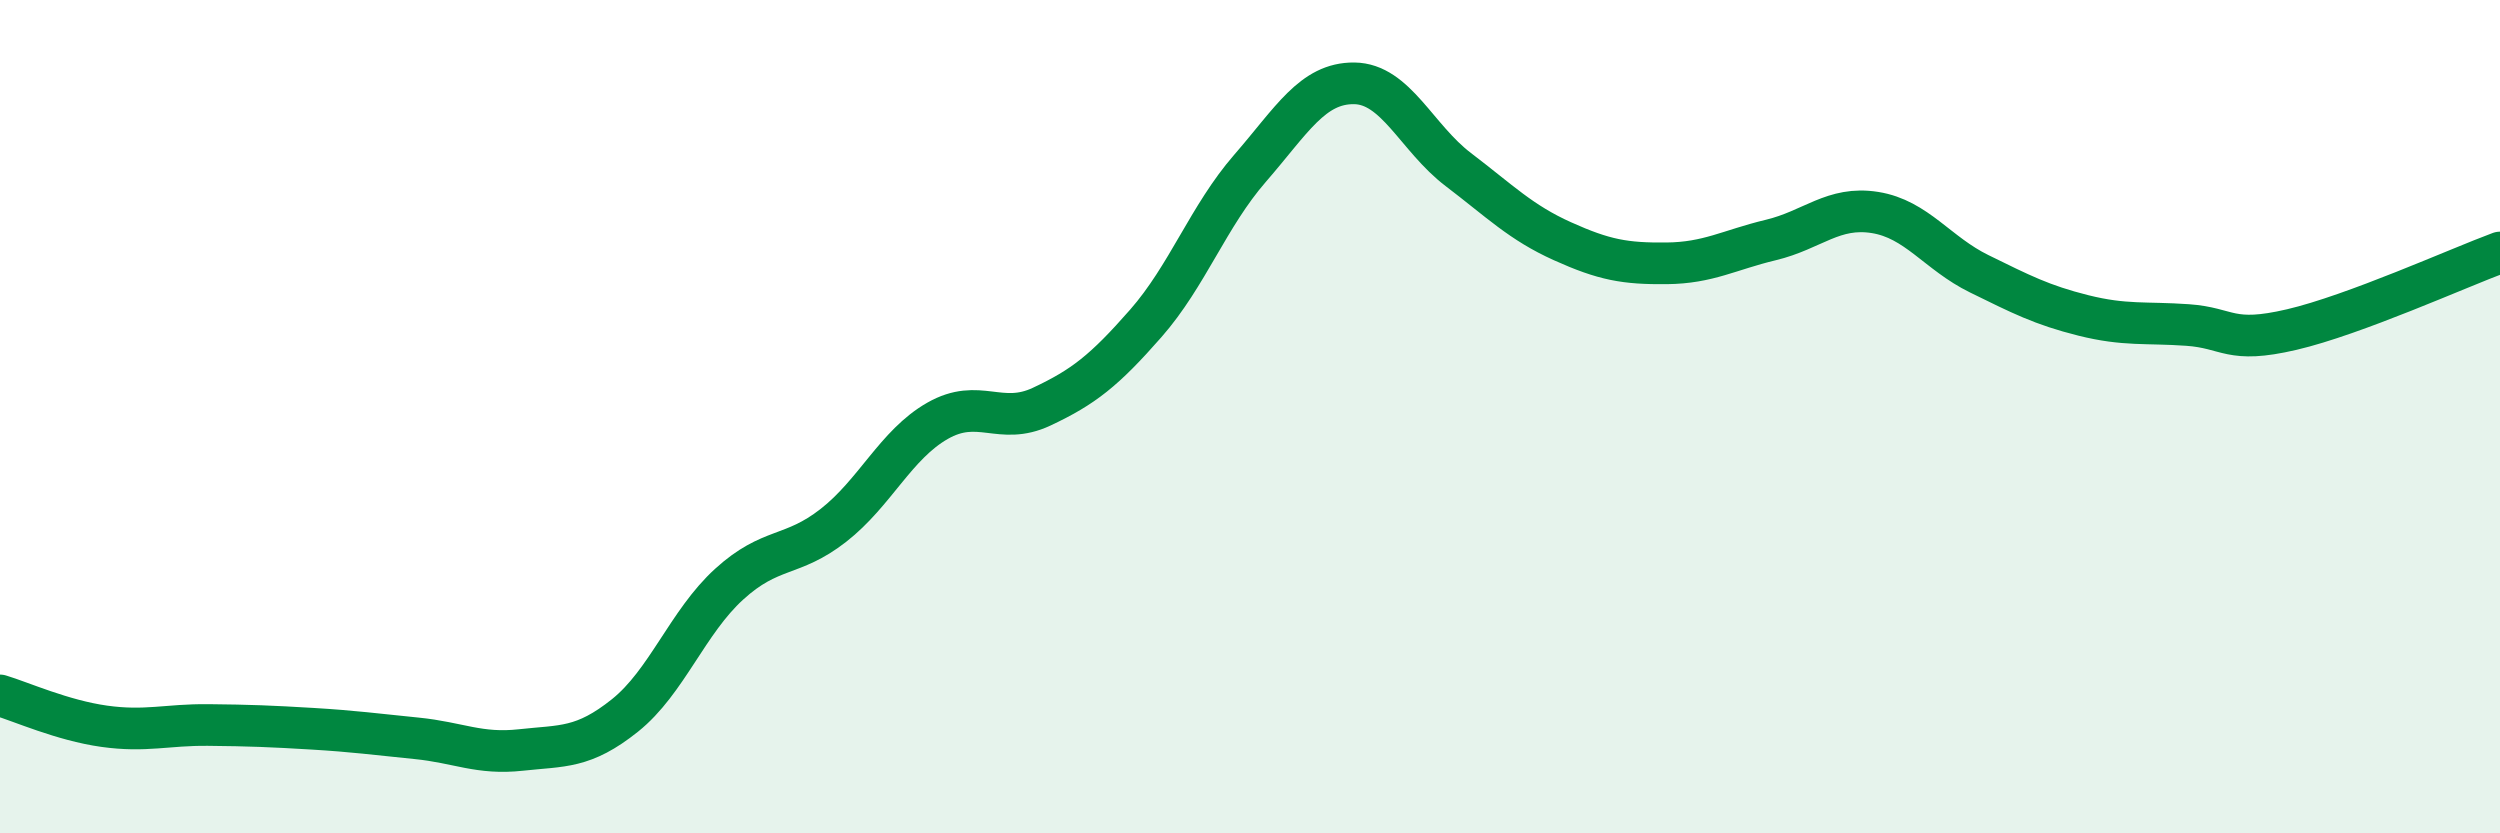
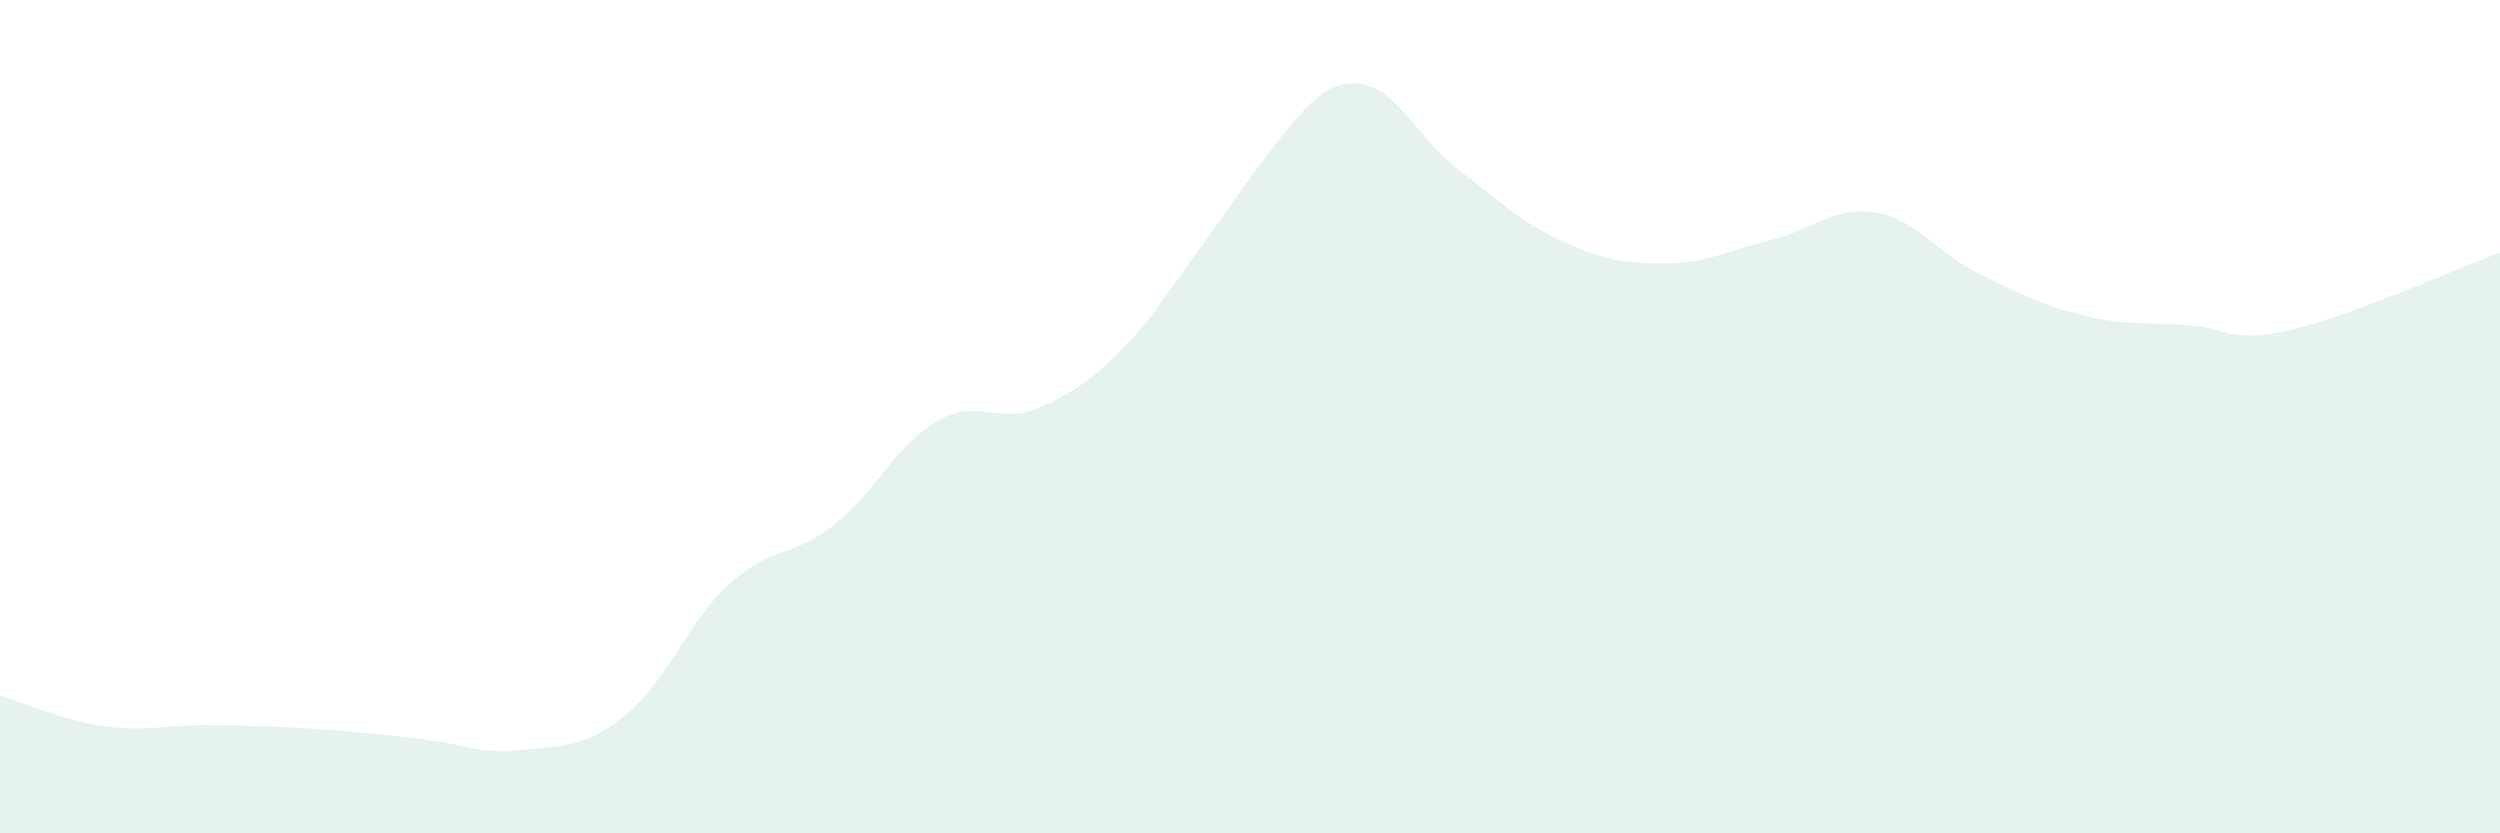
<svg xmlns="http://www.w3.org/2000/svg" width="60" height="20" viewBox="0 0 60 20">
-   <path d="M 0,16.69 C 0.5,16.84 1.5,17.29 2.5,17.43 C 3.5,17.57 4,17.39 5,17.4 C 6,17.41 6.5,17.43 7.5,17.49 C 8.5,17.55 9,17.62 10,17.72 C 11,17.82 11.5,18.11 12.5,18 C 13.5,17.89 14,17.97 15,17.17 C 16,16.37 16.5,14.93 17.5,14.02 C 18.5,13.11 19,13.39 20,12.61 C 21,11.83 21.5,10.67 22.5,10.1 C 23.5,9.53 24,10.23 25,9.76 C 26,9.29 26.5,8.9 27.5,7.76 C 28.5,6.62 29,5.19 30,4.04 C 31,2.89 31.5,1.99 32.5,2 C 33.5,2.01 34,3.31 35,4.07 C 36,4.83 36.5,5.34 37.5,5.79 C 38.5,6.24 39,6.33 40,6.32 C 41,6.31 41.5,6 42.5,5.76 C 43.5,5.52 44,4.94 45,5.1 C 46,5.26 46.5,6.08 47.5,6.57 C 48.5,7.06 49,7.32 50,7.57 C 51,7.82 51.5,7.73 52.5,7.8 C 53.5,7.87 53.5,8.26 55,7.91 C 56.5,7.56 59,6.43 60,6.06L60 20L0 20Z" fill="#008740" opacity="0.1" stroke-linecap="round" stroke-linejoin="round" />
-   <path d="M 0,16.69 C 0.5,16.84 1.5,17.29 2.5,17.43 C 3.5,17.57 4,17.39 5,17.4 C 6,17.41 6.5,17.43 7.5,17.49 C 8.5,17.55 9,17.62 10,17.72 C 11,17.82 11.5,18.11 12.5,18 C 13.5,17.89 14,17.97 15,17.17 C 16,16.37 16.5,14.93 17.5,14.02 C 18.5,13.11 19,13.39 20,12.61 C 21,11.83 21.5,10.67 22.5,10.1 C 23.5,9.53 24,10.23 25,9.76 C 26,9.29 26.5,8.9 27.5,7.76 C 28.5,6.62 29,5.19 30,4.04 C 31,2.89 31.5,1.99 32.5,2 C 33.5,2.01 34,3.31 35,4.07 C 36,4.83 36.5,5.34 37.5,5.79 C 38.5,6.24 39,6.33 40,6.32 C 41,6.31 41.5,6 42.5,5.76 C 43.5,5.52 44,4.94 45,5.1 C 46,5.26 46.5,6.08 47.5,6.57 C 48.5,7.06 49,7.32 50,7.57 C 51,7.82 51.5,7.73 52.5,7.8 C 53.5,7.87 53.5,8.26 55,7.91 C 56.5,7.56 59,6.43 60,6.06" stroke="#008740" stroke-width="1" fill="none" stroke-linecap="round" stroke-linejoin="round" />
+   <path d="M 0,16.69 C 0.5,16.84 1.5,17.29 2.5,17.43 C 3.5,17.57 4,17.39 5,17.4 C 6,17.41 6.5,17.43 7.5,17.49 C 8.5,17.55 9,17.62 10,17.72 C 11,17.82 11.5,18.11 12.5,18 C 13.5,17.89 14,17.97 15,17.17 C 16,16.37 16.5,14.93 17.5,14.02 C 18.5,13.11 19,13.39 20,12.61 C 21,11.83 21.5,10.67 22.5,10.1 C 23.5,9.53 24,10.23 25,9.76 C 26,9.29 26.5,8.9 27.5,7.76 C 31,2.89 31.5,1.99 32.5,2 C 33.5,2.01 34,3.31 35,4.07 C 36,4.83 36.5,5.34 37.5,5.79 C 38.5,6.24 39,6.33 40,6.32 C 41,6.31 41.5,6 42.5,5.76 C 43.5,5.52 44,4.94 45,5.1 C 46,5.26 46.5,6.08 47.5,6.57 C 48.5,7.06 49,7.32 50,7.57 C 51,7.82 51.5,7.73 52.5,7.8 C 53.5,7.87 53.5,8.26 55,7.91 C 56.5,7.56 59,6.43 60,6.06L60 20L0 20Z" fill="#008740" opacity="0.1" stroke-linecap="round" stroke-linejoin="round" />
</svg>